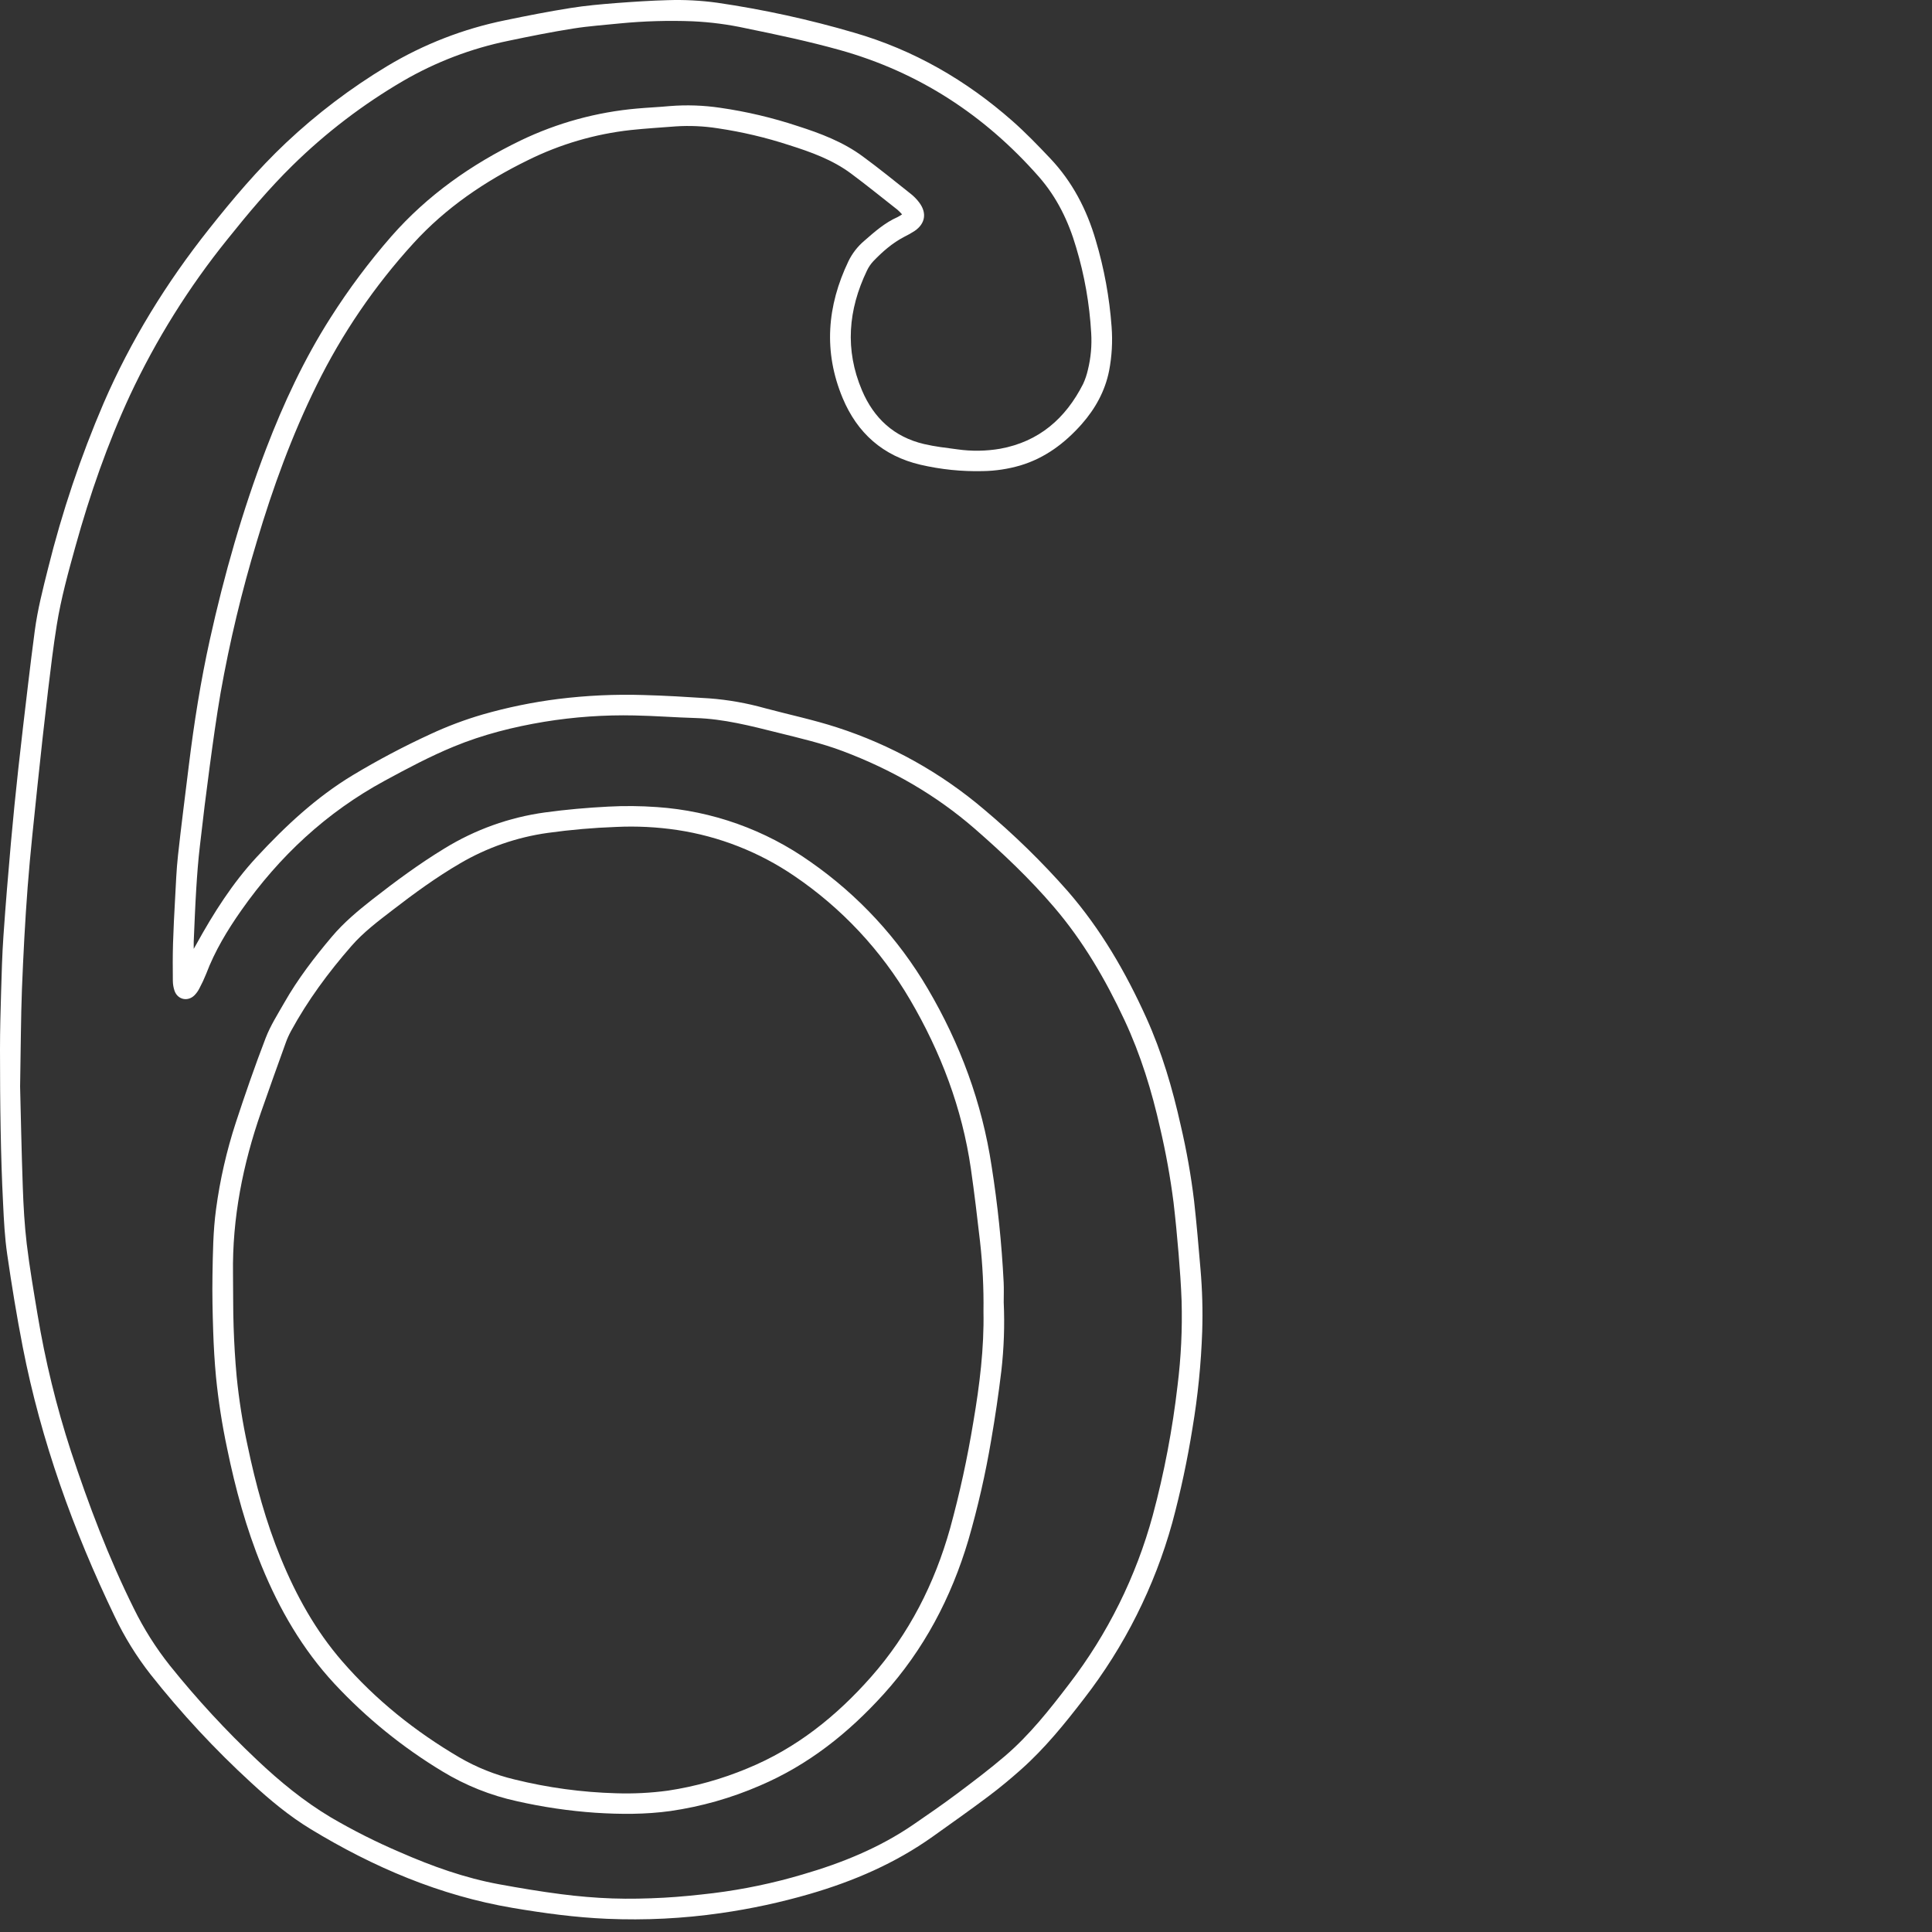
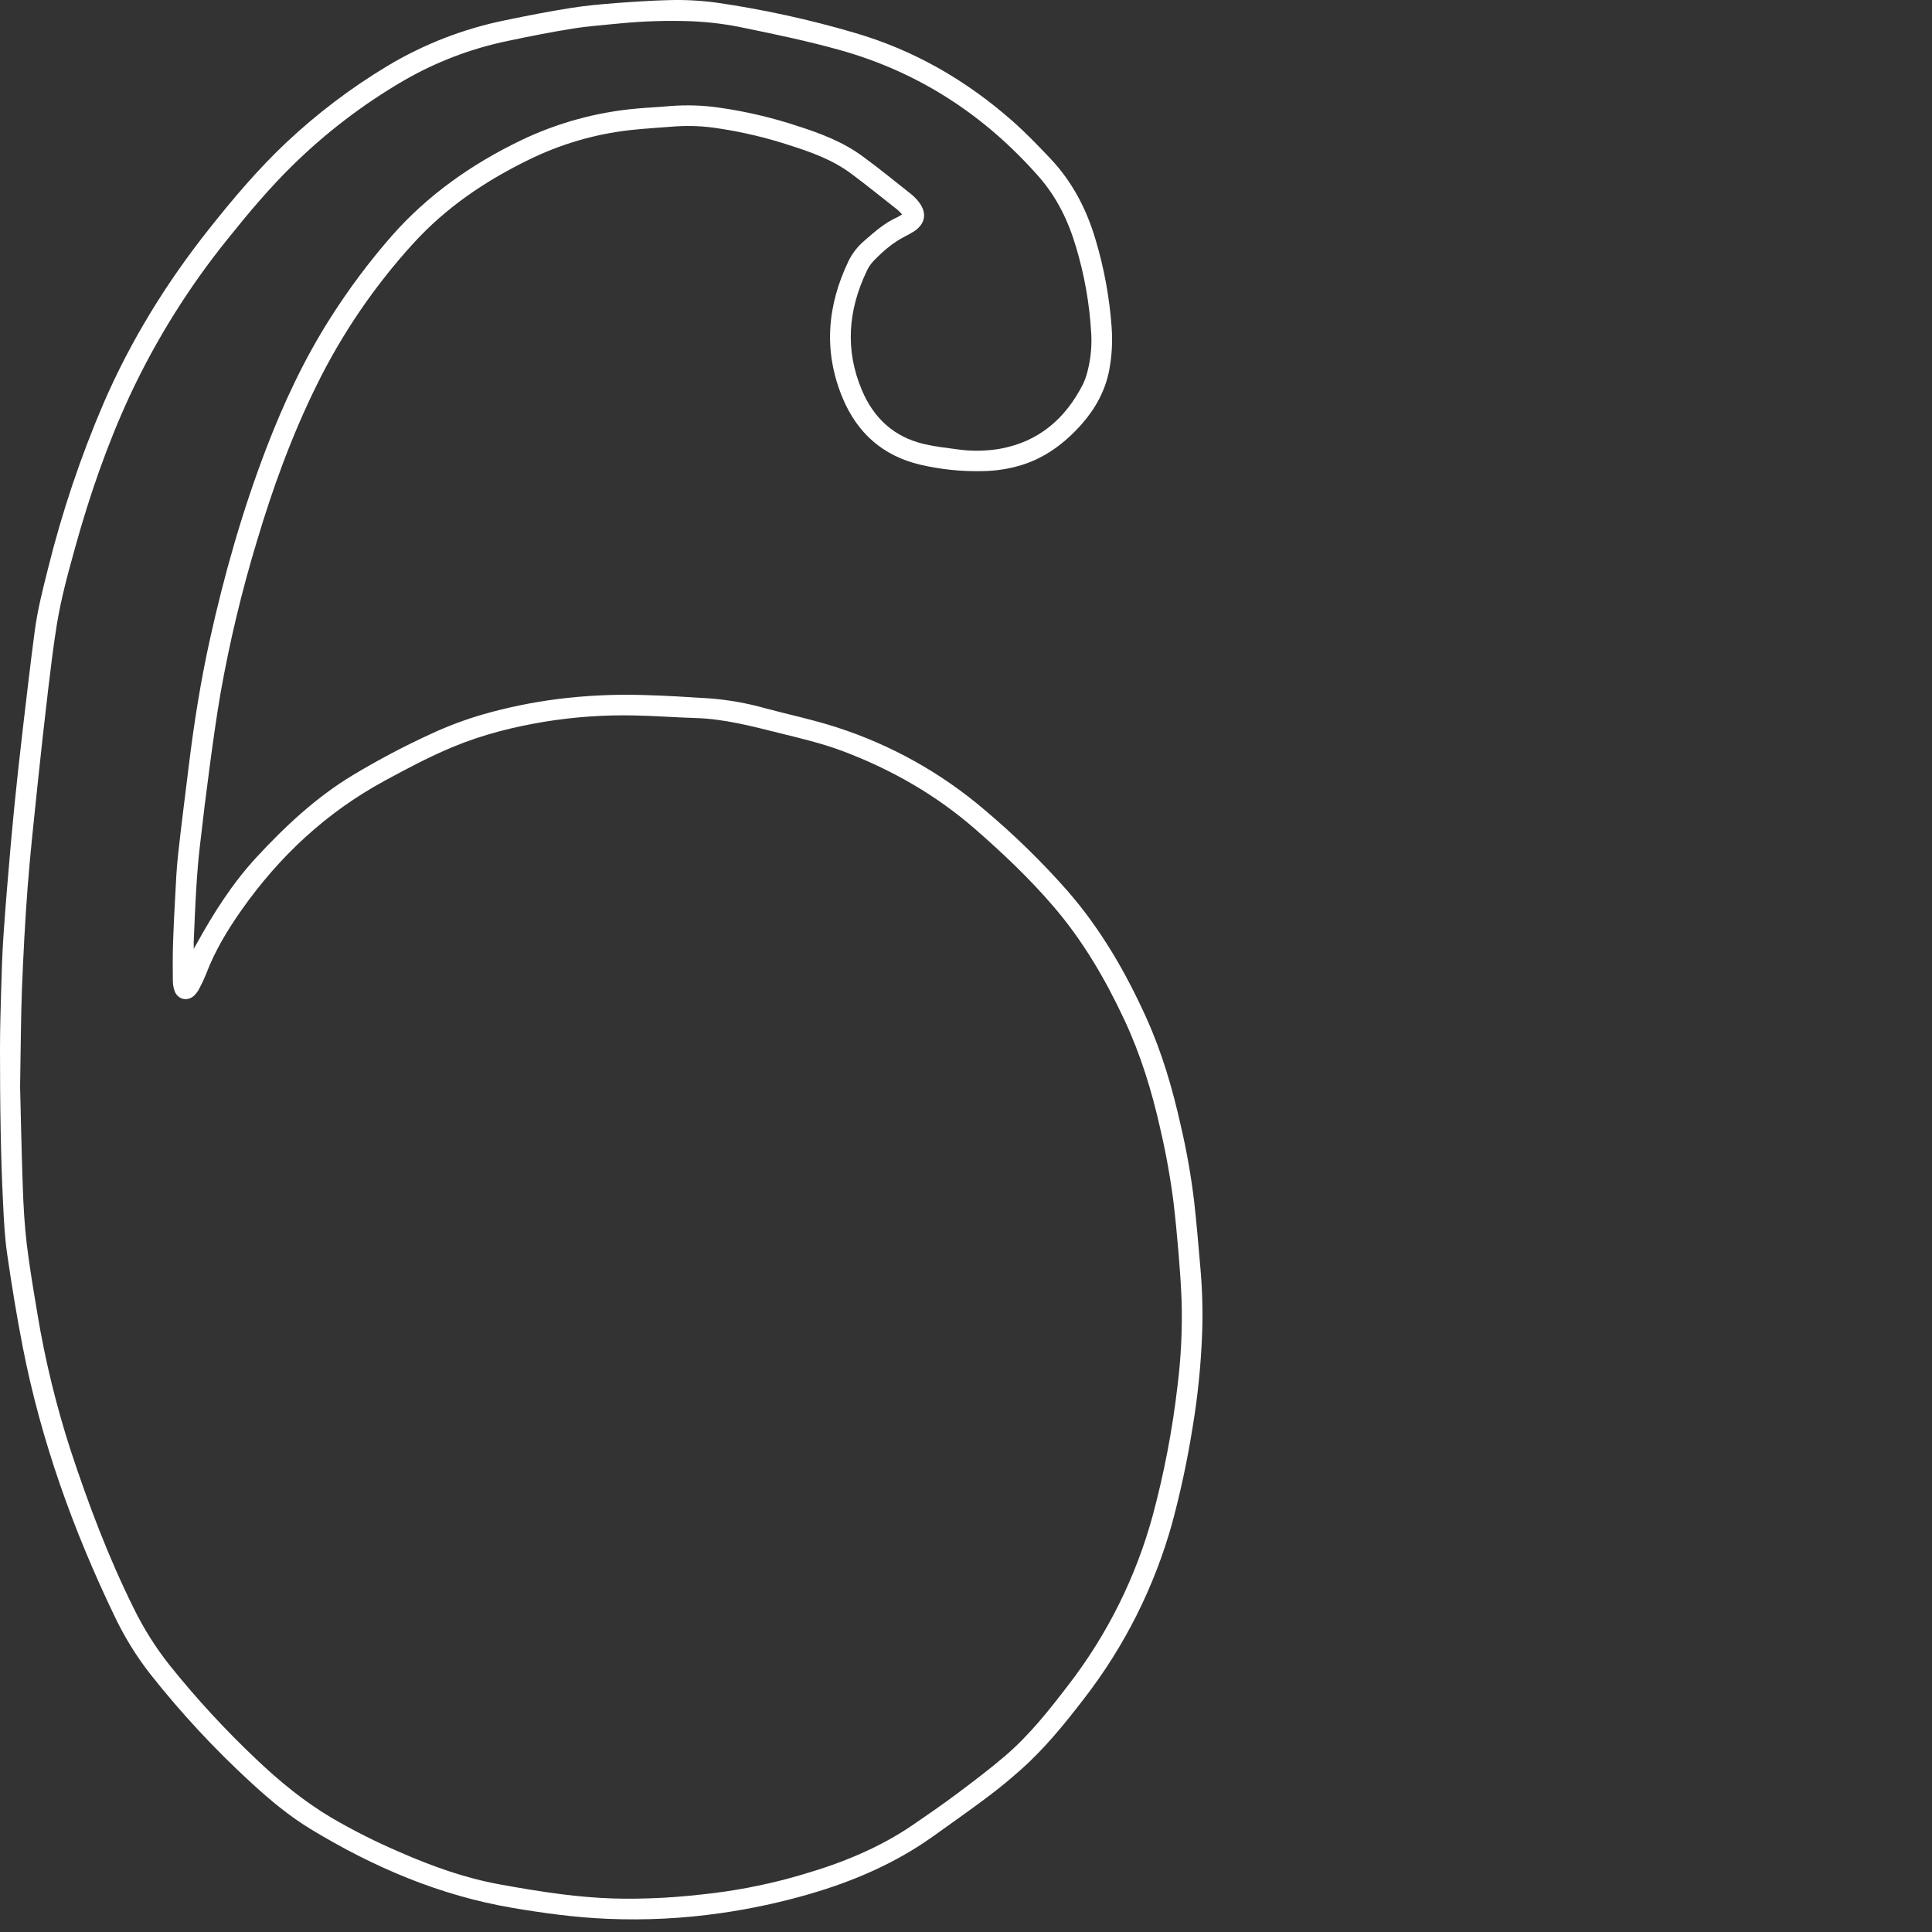
<svg xmlns="http://www.w3.org/2000/svg" width="153" height="153" viewBox="0 0 153 153" fill="none">
  <rect x="0" y="0" width="153" height="153" fill="#333333" stroke="none" />
  <path d="M71.438 16.976C71.325 16.849 71.206 16.729 71.079 16.616C69.851 15.653 68.643 14.67 67.395 13.743C65.929 12.652 64.231 12.043 62.512 11.498C60.659 10.891 58.758 10.443 56.829 10.158C55.736 9.987 54.628 9.937 53.524 10.008C52.333 10.103 51.139 10.17 49.951 10.298C47.118 10.611 44.362 11.419 41.809 12.684C38.406 14.348 35.309 16.449 32.747 19.259C29.671 22.629 27.087 26.417 25.073 30.51C23.114 34.481 21.605 38.624 20.344 42.862C19.147 46.81 18.186 50.825 17.466 54.887C17.136 56.809 16.87 58.741 16.61 60.673C16.328 62.77 16.068 64.871 15.832 66.975C15.695 68.116 15.612 69.263 15.54 70.41C15.454 71.799 15.403 73.19 15.341 74.581C15.341 74.731 15.341 74.881 15.341 75.144C15.448 74.956 15.504 74.861 15.557 74.764C16.912 72.309 18.407 69.947 20.324 67.877C22.607 65.412 25.047 63.133 27.938 61.388C29.922 60.195 31.969 59.112 34.072 58.145C35.415 57.519 36.803 56.996 38.226 56.581C40.187 56.019 42.188 55.608 44.212 55.353C46.451 55.076 48.708 54.971 50.962 55.041C52.701 55.086 54.439 55.194 56.175 55.306C57.668 55.419 59.146 55.681 60.587 56.086C62.482 56.593 64.407 56.997 66.276 57.603C70.551 58.983 74.512 61.192 77.932 64.103C80.299 66.089 82.513 68.251 84.555 70.571C87.17 73.579 89.142 76.98 90.778 80.6C92.018 83.343 92.855 86.208 93.507 89.135C93.969 91.108 94.322 93.104 94.564 95.115C94.764 96.903 94.916 98.696 95.069 100.489C95.212 102.133 95.258 103.784 95.206 105.433C95.118 108.003 94.861 110.564 94.435 113.101C94.032 115.623 93.499 118.123 92.835 120.59C91.432 125.648 89.055 130.384 85.838 134.533C84.314 136.516 82.742 138.457 80.867 140.124C80.032 140.869 79.167 141.586 78.274 142.257C76.821 143.348 75.338 144.395 73.859 145.449C70.892 147.56 67.602 148.976 64.121 149.989C61.813 150.659 59.461 151.165 57.083 151.505C54.101 151.934 51.086 152.084 48.076 151.955C45.566 151.849 43.081 151.512 40.601 151.092C34.833 150.117 29.57 147.867 24.606 144.853C22.906 143.821 21.38 142.55 19.919 141.204C17.026 138.553 14.352 135.675 11.919 132.597C10.809 131.177 9.857 129.64 9.083 128.012C5.799 121.184 3.249 114.103 1.797 106.654C1.324 104.222 0.924 101.774 0.569 99.321C0.375 97.993 0.308 96.644 0.244 95.301C0.145 93.371 0.087 91.436 0.052 89.501C0.011 87.368 0 85.231 0 83.101C0 81.601 0.041 80.101 0.086 78.601C0.131 77.101 0.169 75.608 0.273 74.115C0.443 71.642 0.65 69.173 0.868 66.703C1.04 64.761 1.238 62.821 1.449 60.883C1.695 58.629 1.964 56.383 2.231 54.126C2.396 52.732 2.57 51.337 2.755 49.942C2.977 48.276 3.394 46.649 3.803 45.022C4.914 40.547 6.385 36.169 8.204 31.931C10.354 26.961 13.182 22.386 16.544 18.147C18.445 15.748 20.419 13.414 22.648 11.31C25.096 9.004 27.785 6.966 30.667 5.232C33.551 3.501 36.709 2.275 40.005 1.605C41.72 1.247 43.442 0.913 45.173 0.636C46.38 0.443 47.603 0.336 48.823 0.24C50.181 0.139 51.541 0.047 52.9 0.012C54.202 -0.03 55.505 0.039 56.795 0.216C60.459 0.752 64.08 1.543 67.633 2.585C72.349 3.949 76.503 6.345 80.172 9.578C81.226 10.507 82.206 11.524 83.174 12.547C84.924 14.396 86.063 16.59 86.775 19.028C87.441 21.261 87.862 23.559 88.031 25.883C88.119 27.047 88.053 28.217 87.833 29.363C87.51 30.977 86.741 32.363 85.661 33.591C84.321 35.1 82.755 36.279 80.789 36.864C79.83 37.143 78.838 37.293 77.839 37.308C76.173 37.35 74.509 37.18 72.886 36.802C69.924 36.107 67.89 34.297 66.731 31.522C65.198 27.848 65.495 24.226 67.193 20.68C67.493 20.065 67.917 19.519 68.438 19.076C69.257 18.361 70.076 17.633 71.09 17.187C71.21 17.124 71.326 17.053 71.438 16.976ZM1.592 86.049C1.646 88.114 1.7 91.064 1.805 94.012C1.857 95.512 1.942 97.012 2.116 98.492C2.342 100.367 2.662 102.231 2.972 104.094C3.581 107.763 4.465 111.381 5.615 114.918C7.018 119.166 8.597 123.351 10.593 127.369C11.379 128.973 12.335 130.488 13.445 131.889C15.568 134.535 17.872 137.032 20.339 139.361C22.145 141.072 24.059 142.646 26.206 143.926C27.969 144.958 29.794 145.877 31.672 146.679C34.211 147.792 36.81 148.725 39.545 149.224C41.165 149.52 42.791 149.793 44.423 150.003C45.772 150.177 47.132 150.296 48.491 150.342C49.85 150.389 51.22 150.356 52.575 150.284C53.888 150.214 55.198 150.075 56.503 149.921C58.888 149.624 61.245 149.131 63.549 148.447C66.659 147.544 69.635 146.34 72.321 144.5C73.482 143.704 74.64 142.906 75.769 142.062C77.064 141.091 78.362 140.112 79.59 139.062C81.533 137.4 83.11 135.399 84.656 133.376C87.719 129.394 89.972 124.851 91.29 120.005C92.197 116.632 92.853 113.196 93.253 109.725C93.53 107.504 93.637 105.264 93.574 103.026C93.53 101.774 93.437 100.521 93.335 99.272C93.223 97.916 93.092 96.562 92.934 95.211C92.683 93.246 92.331 91.296 91.88 89.367C91.219 86.408 90.333 83.527 89.047 80.776C87.546 77.566 85.779 74.532 83.468 71.832C81.557 69.596 79.426 67.575 77.207 65.642C74.096 62.935 70.582 60.931 66.74 59.483C65.068 58.853 63.328 58.454 61.599 58.022C59.458 57.488 57.324 56.931 55.097 56.863C53.479 56.817 51.862 56.688 50.243 56.658C47.851 56.606 45.46 56.774 43.099 57.16C40.642 57.569 38.249 58.171 35.945 59.12C34.056 59.898 32.253 60.858 30.459 61.832C25.845 64.336 22.114 67.817 19.111 72.092C18.005 73.666 17.013 75.311 16.327 77.122C16.17 77.515 15.991 77.899 15.791 78.272C15.69 78.473 15.559 78.657 15.402 78.818C14.874 79.343 14.075 79.17 13.824 78.472C13.736 78.214 13.69 77.944 13.688 77.671C13.677 76.688 13.673 75.703 13.702 74.72C13.737 73.542 13.8 72.365 13.865 71.187C13.93 70.04 13.969 68.889 14.095 67.749C14.355 65.36 14.666 62.976 14.957 60.591C15.366 57.258 15.892 53.945 16.616 50.665C17.754 45.524 19.189 40.466 21.073 35.545C22.454 31.937 24.083 28.446 26.164 25.181C27.608 22.904 29.224 20.742 30.997 18.712C33.856 15.455 37.328 13.016 41.211 11.134C44.119 9.733 47.257 8.872 50.473 8.593C51.331 8.516 52.192 8.482 53.05 8.4C54.379 8.294 55.716 8.34 57.035 8.536C59.115 8.835 61.164 9.319 63.159 9.98C64.979 10.561 66.766 11.238 68.317 12.382C69.619 13.336 70.88 14.362 72.147 15.368C72.394 15.566 72.615 15.795 72.804 16.05C73.415 16.868 73.275 17.712 72.437 18.286C72.17 18.459 71.894 18.616 71.608 18.755C70.668 19.244 69.885 19.931 69.16 20.686C68.954 20.908 68.783 21.16 68.654 21.434C67.167 24.535 66.898 27.696 68.261 30.91C69.198 33.122 70.805 34.607 73.174 35.164C74.039 35.368 74.93 35.467 75.813 35.584C76.939 35.745 78.084 35.729 79.205 35.537C82.283 34.975 84.39 33.137 85.774 30.407C85.939 30.049 86.065 29.676 86.152 29.292C86.388 28.336 86.476 27.35 86.414 26.367C86.284 24.071 85.884 21.798 85.223 19.595C84.617 17.52 83.698 15.622 82.26 13.985C77.975 9.118 72.761 5.708 66.489 3.957C64.042 3.275 61.56 2.749 59.073 2.241C57.682 1.936 56.267 1.751 54.843 1.686C52.936 1.613 51.027 1.668 49.127 1.851C47.879 1.98 46.623 2.064 45.386 2.261C43.672 2.533 41.966 2.873 40.266 3.231C37.33 3.832 34.511 4.906 31.92 6.412C28.74 8.27 25.802 10.514 23.174 13.094C21.313 14.921 19.639 16.912 18.012 18.949C14.949 22.746 12.355 26.898 10.287 31.316C8.505 35.164 7.118 39.161 5.982 43.247C5.408 45.314 4.833 47.386 4.494 49.506C4.221 51.208 4.016 52.915 3.811 54.631C3.511 57.169 3.229 59.709 2.964 62.249C2.691 64.911 2.393 67.568 2.19 70.242C1.983 72.941 1.845 75.646 1.737 78.352C1.651 80.617 1.65 82.888 1.592 86.049Z" fill="white" />
-   <path d="M79.487 103.138C79.569 104.952 79.505 106.771 79.298 108.576C79.077 110.406 78.809 112.23 78.494 114.048C78.044 116.717 77.441 119.358 76.689 121.957C75.335 126.516 73.165 130.643 69.964 134.179C67.194 137.237 64.019 139.77 60.181 141.406C57.919 142.389 55.536 143.066 53.095 143.42C51.125 143.693 49.138 143.685 47.158 143.557C45.064 143.412 42.984 143.106 40.937 142.642C38.85 142.187 36.853 141.388 35.028 140.277C31.873 138.373 28.999 136.039 26.488 133.343C23.958 130.615 22.121 127.444 20.718 124.013C19.49 121.012 18.641 117.89 17.989 114.716C17.589 112.838 17.294 110.939 17.104 109.029C16.993 107.841 16.923 106.646 16.884 105.453C16.835 103.972 16.801 102.488 16.826 101.006C16.857 99.254 16.873 97.496 17.11 95.755C17.421 93.431 17.944 91.141 18.671 88.913C19.411 86.659 20.187 84.413 21.039 82.201C21.416 81.222 21.994 80.317 22.518 79.397C23.585 77.524 24.894 75.821 26.283 74.176C27.226 73.059 28.338 72.131 29.486 71.229C31.324 69.793 33.197 68.409 35.192 67.195C37.62 65.7 40.332 64.727 43.157 64.339C44.822 64.111 46.491 63.964 48.169 63.878C49.454 63.809 50.742 63.822 52.026 63.914C56.398 64.214 60.602 65.713 64.177 68.247C67.969 70.888 71.142 74.321 73.478 78.307C76.042 82.67 77.769 87.33 78.527 92.344C79.008 95.392 79.327 98.463 79.482 101.545C79.508 102.077 79.487 102.607 79.487 103.138ZM77.884 103.864C77.909 102.012 77.818 100.16 77.611 98.32C77.391 96.398 77.163 94.477 76.888 92.564C76.196 87.77 74.505 83.322 72.066 79.163C69.778 75.254 66.645 71.906 62.894 69.364C60.121 67.475 56.958 66.233 53.64 65.731C52.037 65.492 50.414 65.41 48.795 65.487C46.981 65.552 45.172 65.71 43.374 65.96C40.925 66.303 38.567 67.123 36.434 68.374C34.562 69.465 32.812 70.741 31.097 72.064C29.945 72.951 28.777 73.826 27.822 74.927C26.006 77.008 24.37 79.22 23.046 81.65C22.887 81.942 22.75 82.245 22.637 82.557C21.976 84.391 21.316 86.225 20.675 88.068C19.232 92.212 18.389 96.462 18.452 100.87C18.472 102.277 18.452 103.684 18.501 105.097C18.544 106.397 18.621 107.696 18.74 108.992C18.923 110.842 19.214 112.68 19.61 114.497C20.246 117.535 21.059 120.52 22.24 123.399C23.454 126.357 24.987 129.126 27.091 131.552C29.753 134.622 32.889 137.127 36.389 139.178C37.751 139.97 39.222 140.557 40.755 140.922C43.385 141.572 46.076 141.937 48.783 142.013C50.16 142.059 51.539 141.989 52.904 141.804C55.057 141.478 57.161 140.889 59.17 140.051C63.055 138.463 66.236 135.912 68.979 132.803C71.989 129.394 74.01 125.418 75.238 121.047C76.001 118.263 76.618 115.44 77.084 112.592C77.58 109.682 77.939 106.759 77.884 103.864Z" fill="white" />
</svg>